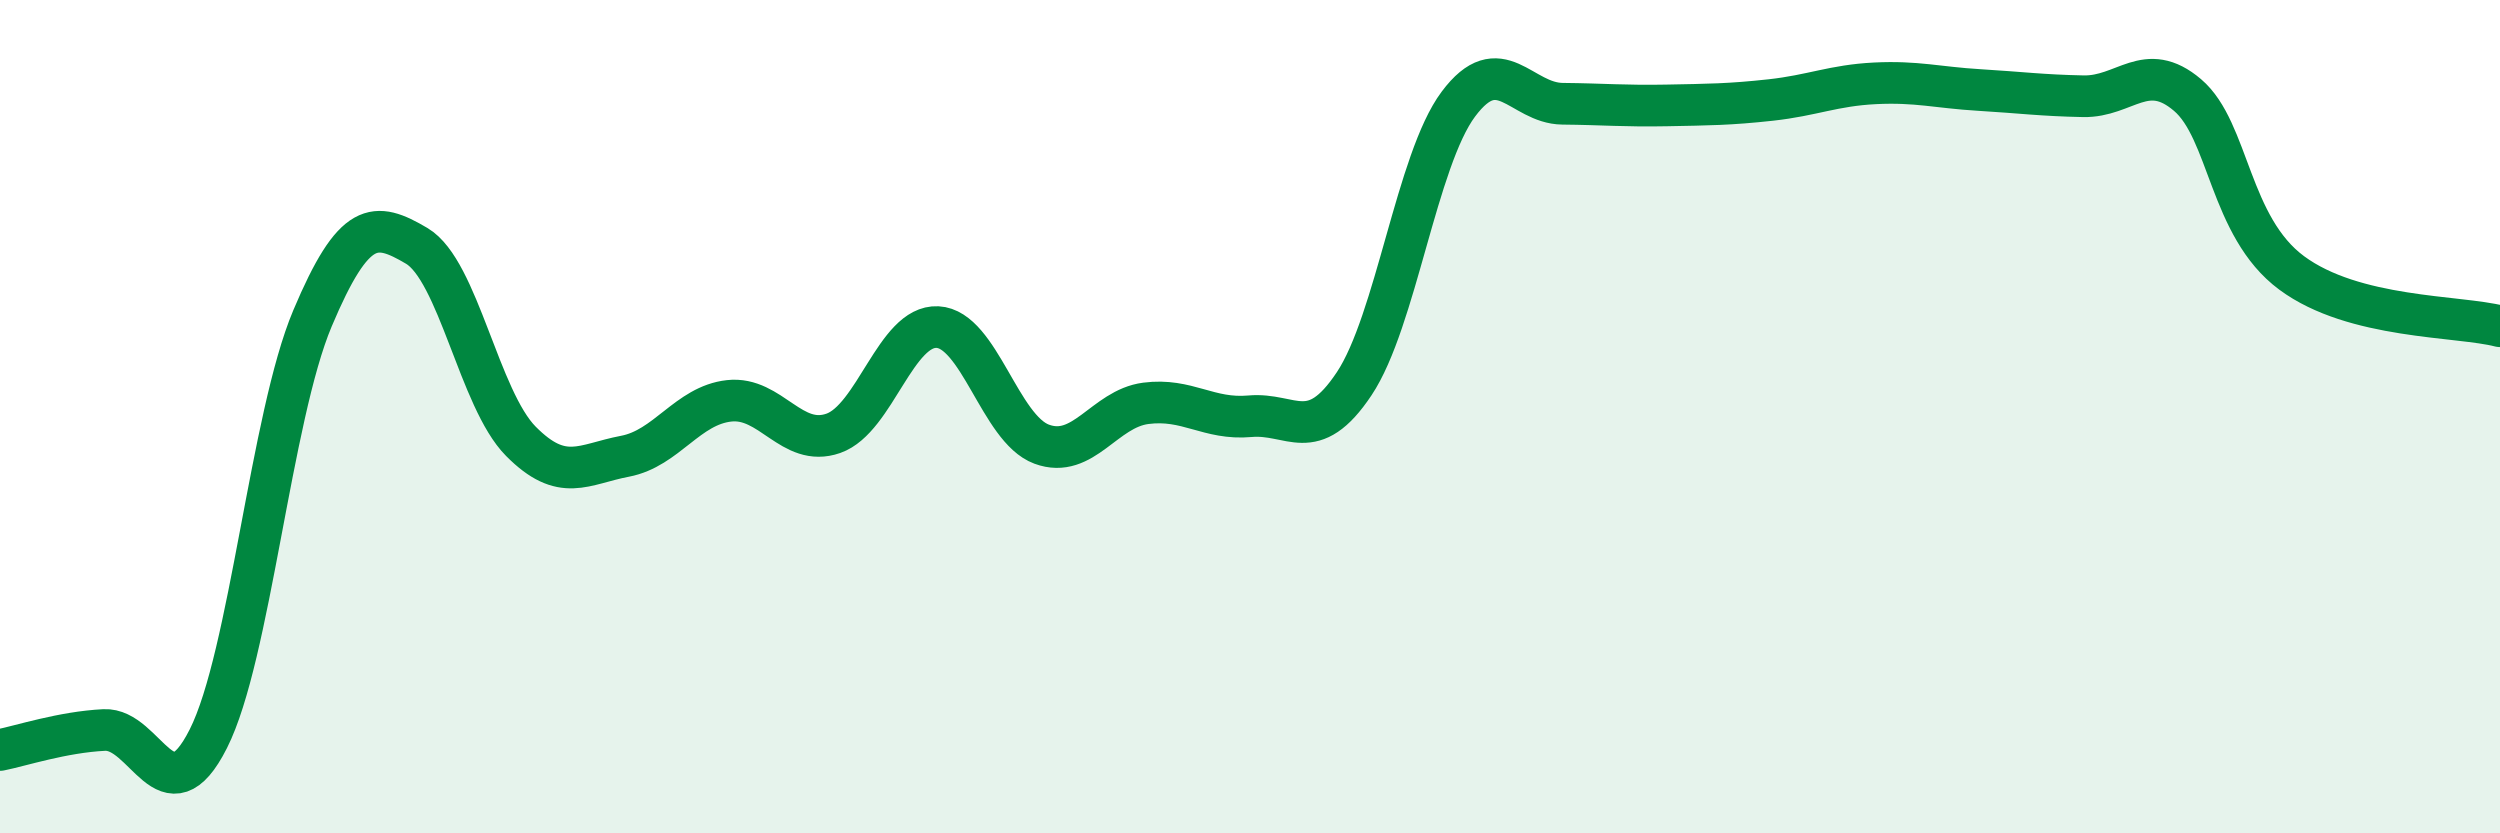
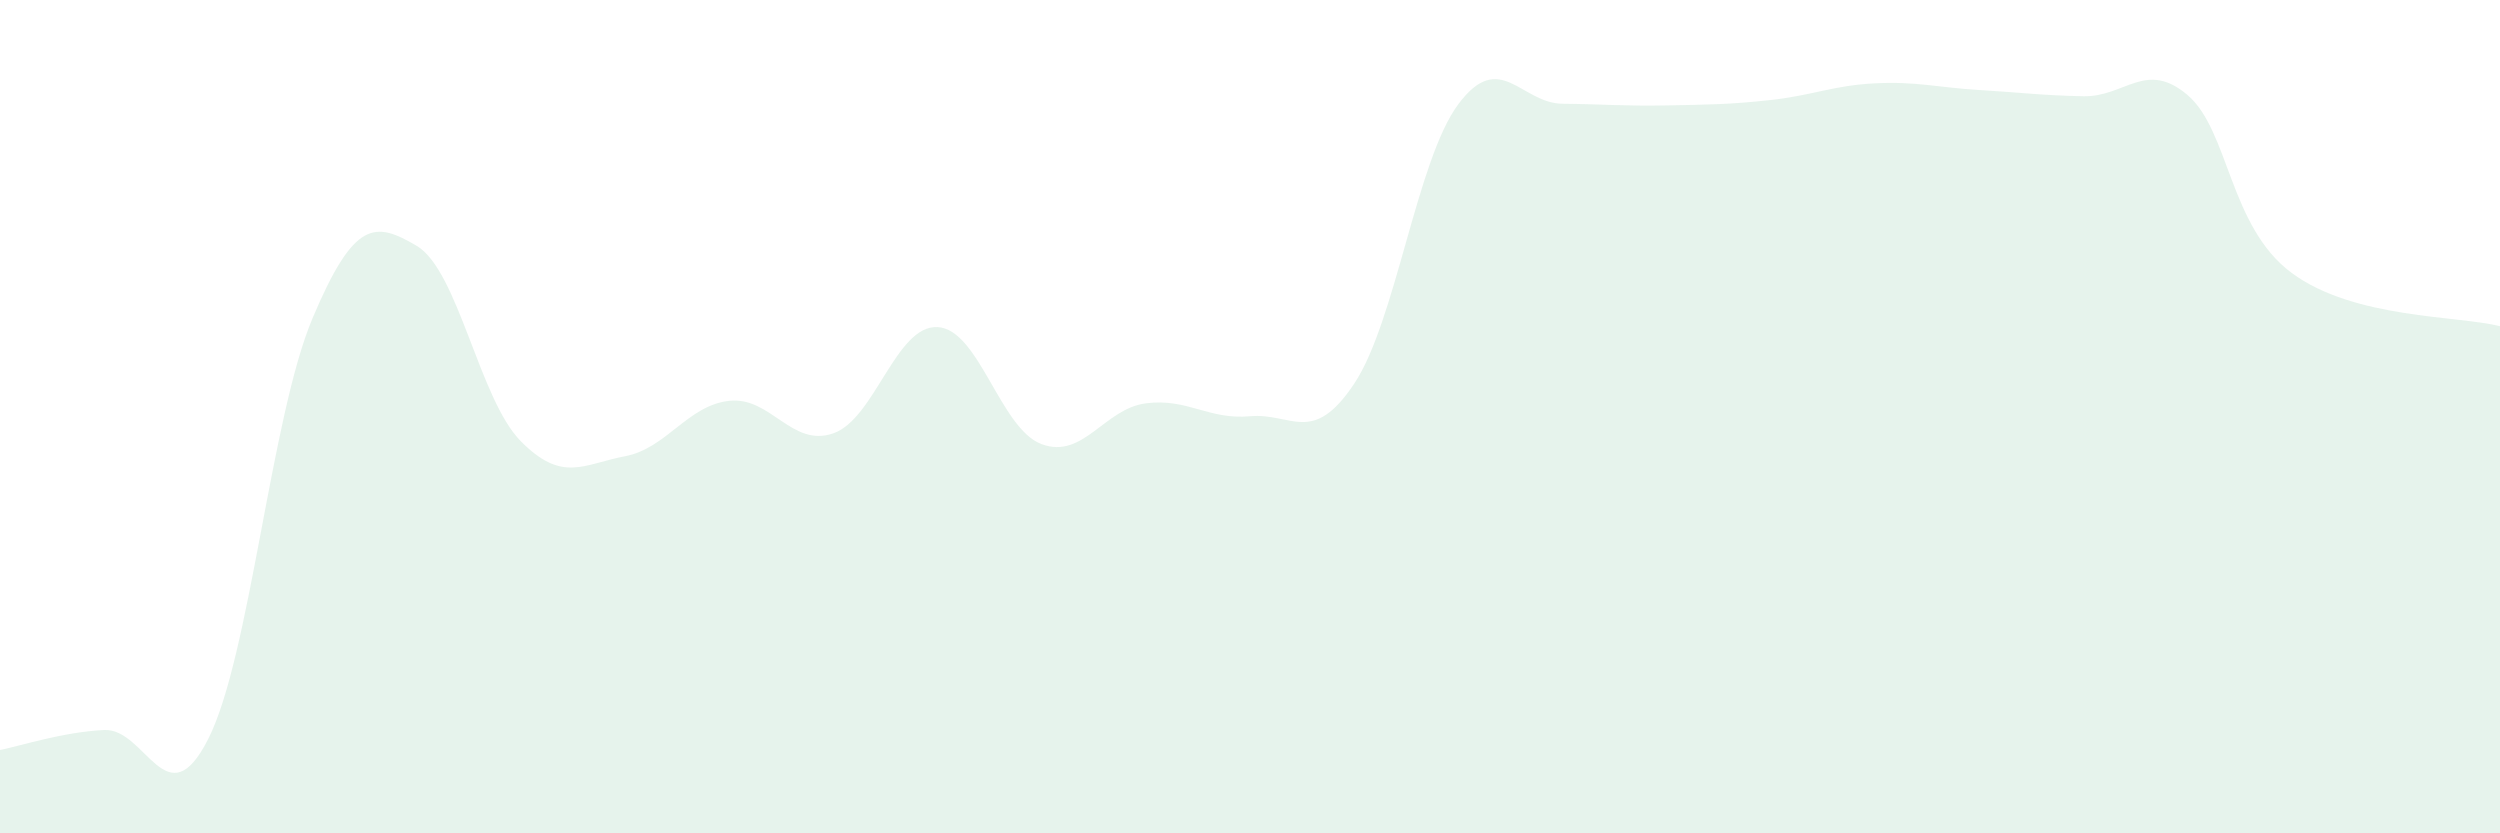
<svg xmlns="http://www.w3.org/2000/svg" width="60" height="20" viewBox="0 0 60 20">
  <path d="M 0,18 C 0.5,17.9 1.5,17.57 2.5,17.52 C 3.5,17.47 4,19.71 5,17.73 C 6,15.75 6.5,10.01 7.5,7.64 C 8.5,5.27 9,5.31 10,5.9 C 11,6.49 11.5,9.58 12.5,10.59 C 13.5,11.6 14,11.14 15,10.95 C 16,10.76 16.5,9.73 17.5,9.62 C 18.5,9.51 19,10.75 20,10.4 C 21,10.05 21.5,7.8 22.5,7.85 C 23.5,7.9 24,10.29 25,10.66 C 26,11.03 26.5,9.81 27.5,9.68 C 28.5,9.55 29,10.08 30,9.99 C 31,9.9 31.5,10.71 32.5,9.21 C 33.5,7.71 34,3.84 35,2.5 C 36,1.16 36.5,2.48 37.5,2.49 C 38.5,2.5 39,2.55 40,2.53 C 41,2.51 41.5,2.51 42.5,2.4 C 43.5,2.29 44,2.05 45,2 C 46,1.95 46.5,2.1 47.5,2.16 C 48.5,2.22 49,2.29 50,2.31 C 51,2.33 51.5,1.43 52.5,2.28 C 53.5,3.13 53.5,5.44 55,6.55 C 56.5,7.66 59,7.57 60,7.83L60 20L0 20Z" fill="#008740" opacity="0.1" stroke-linecap="round" stroke-linejoin="round" />
-   <path d="M 0,18 C 0.5,17.9 1.5,17.57 2.5,17.52 C 3.5,17.47 4,19.71 5,17.73 C 6,15.75 6.5,10.01 7.5,7.64 C 8.5,5.27 9,5.31 10,5.9 C 11,6.49 11.5,9.58 12.5,10.59 C 13.5,11.6 14,11.14 15,10.95 C 16,10.76 16.5,9.73 17.5,9.62 C 18.5,9.51 19,10.75 20,10.4 C 21,10.05 21.5,7.8 22.5,7.85 C 23.5,7.9 24,10.29 25,10.66 C 26,11.03 26.5,9.81 27.5,9.68 C 28.5,9.55 29,10.08 30,9.99 C 31,9.9 31.5,10.71 32.5,9.21 C 33.5,7.71 34,3.84 35,2.5 C 36,1.16 36.5,2.48 37.5,2.49 C 38.5,2.5 39,2.55 40,2.53 C 41,2.51 41.5,2.51 42.5,2.4 C 43.5,2.29 44,2.05 45,2 C 46,1.95 46.5,2.1 47.5,2.16 C 48.5,2.22 49,2.29 50,2.31 C 51,2.33 51.5,1.43 52.5,2.28 C 53.5,3.13 53.5,5.44 55,6.55 C 56.5,7.66 59,7.57 60,7.83" stroke="#008740" stroke-width="1" fill="none" stroke-linecap="round" stroke-linejoin="round" />
</svg>